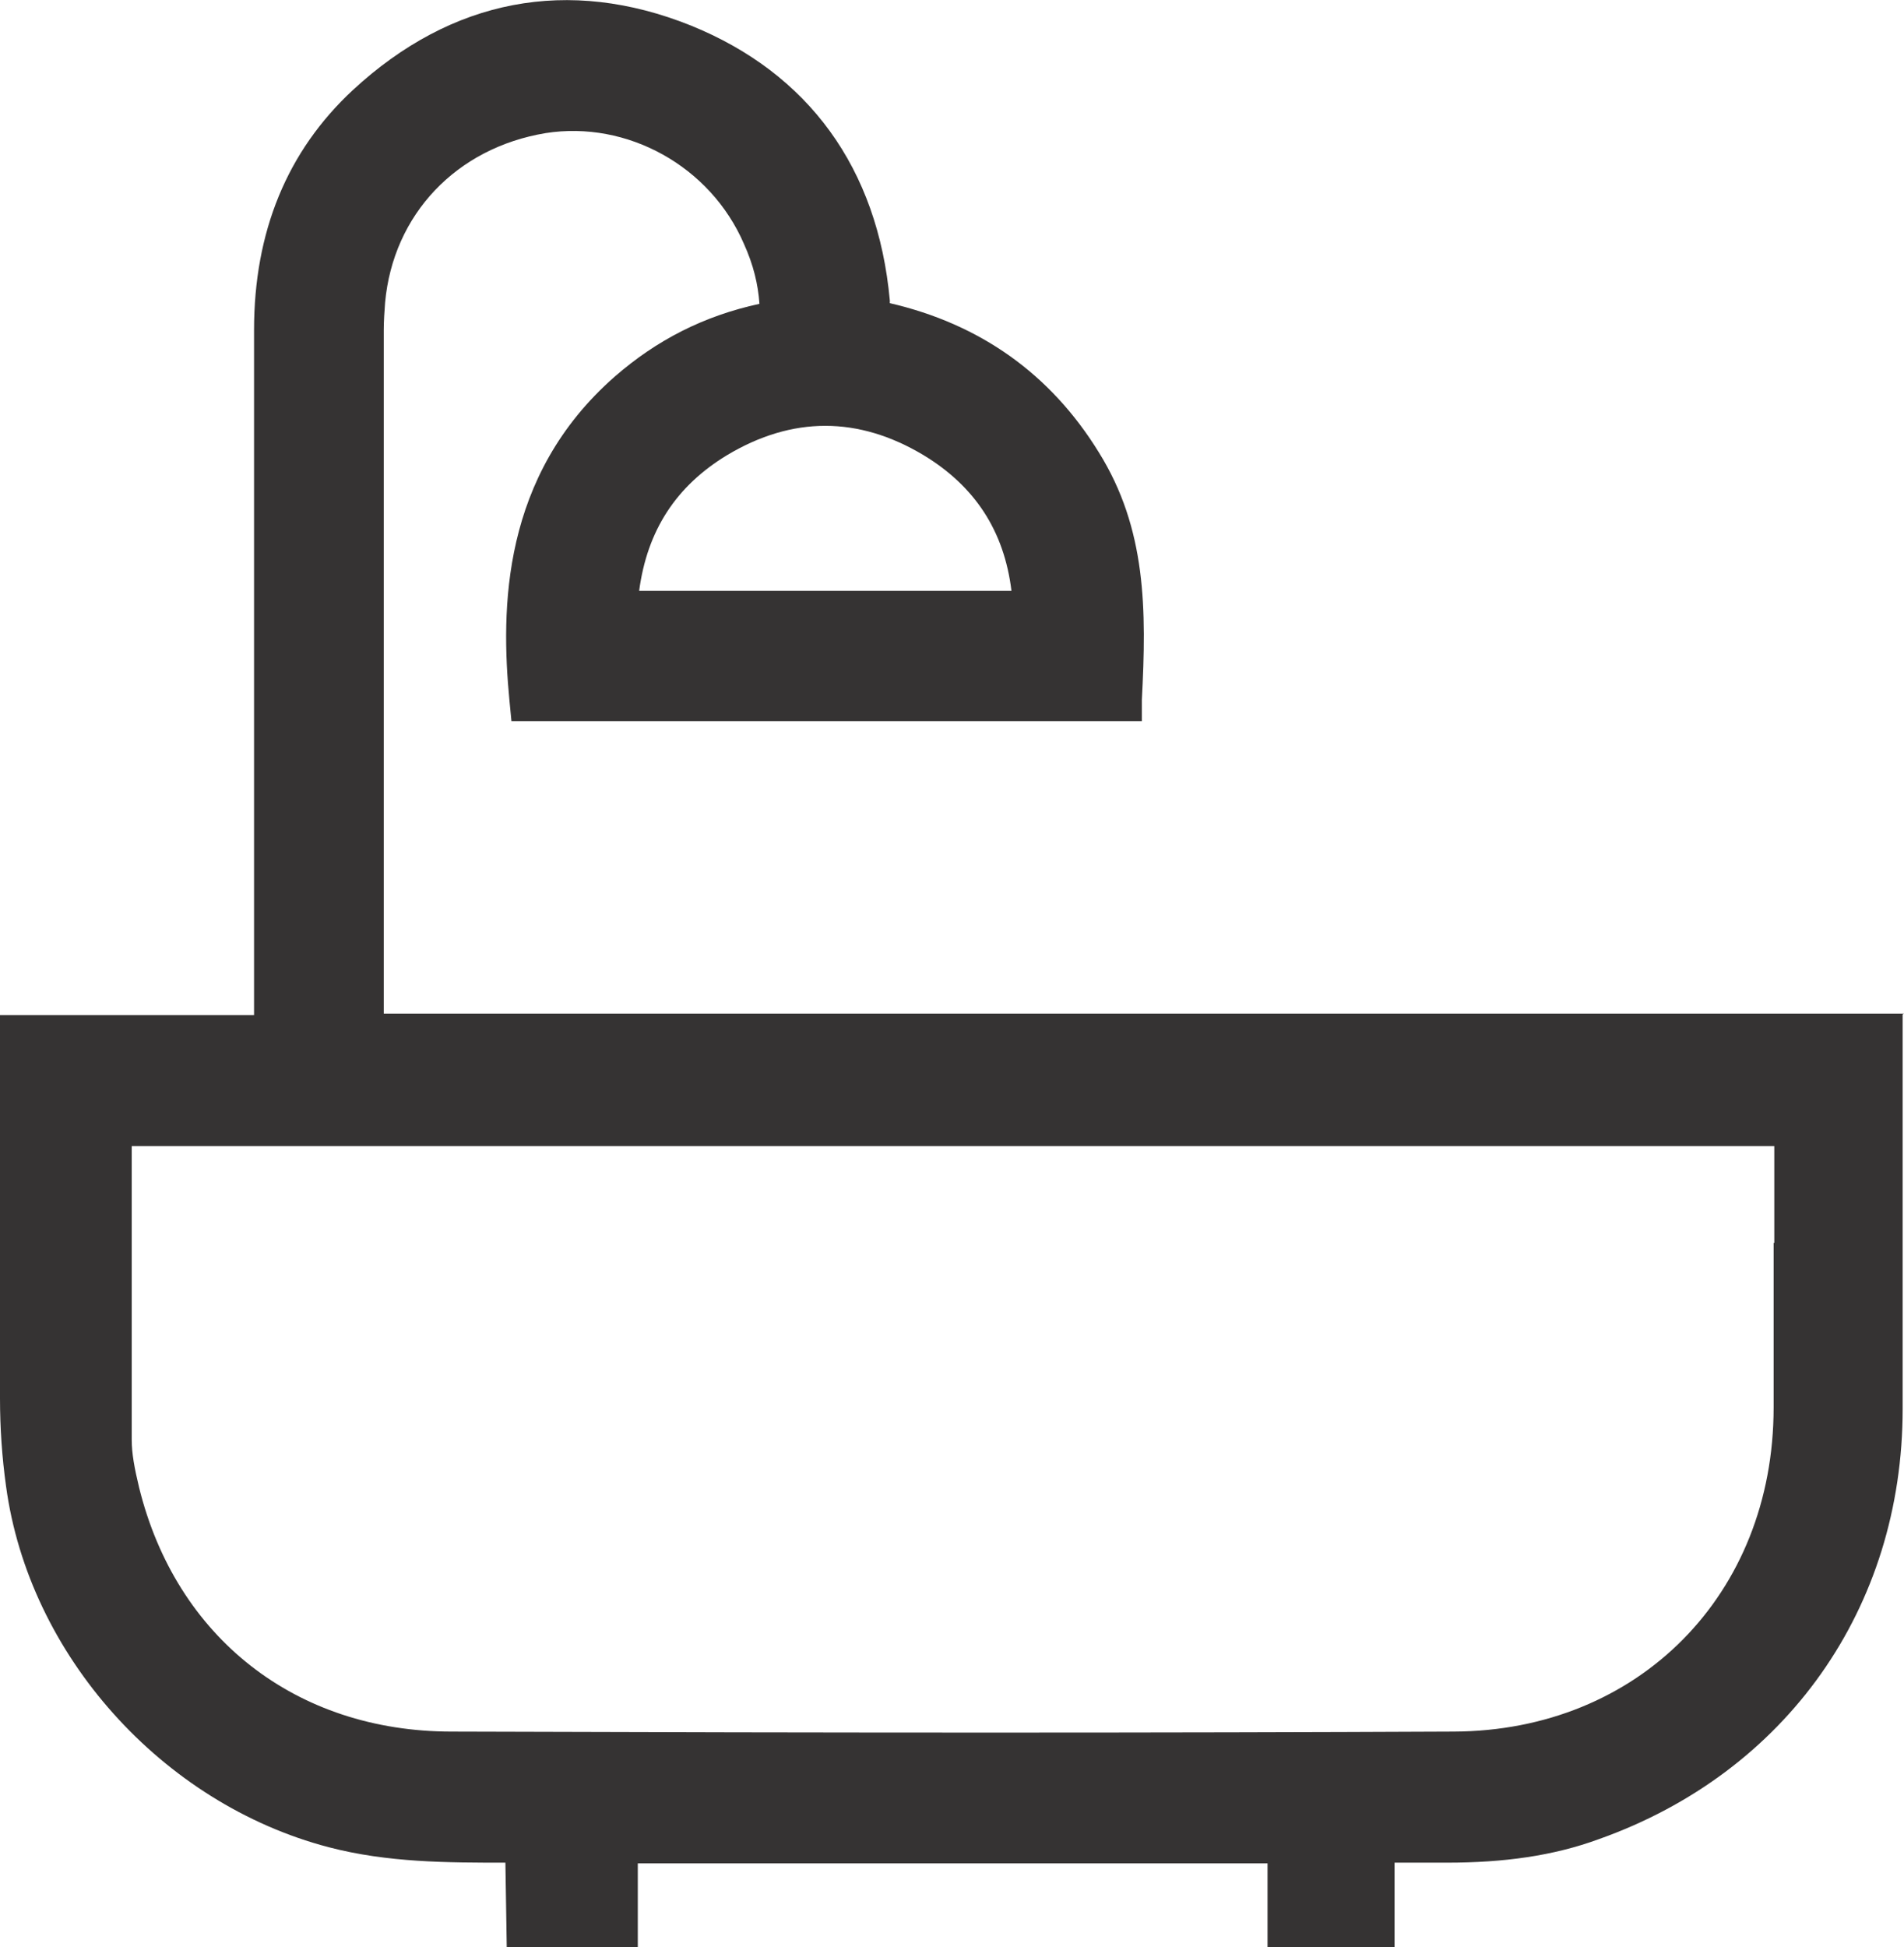
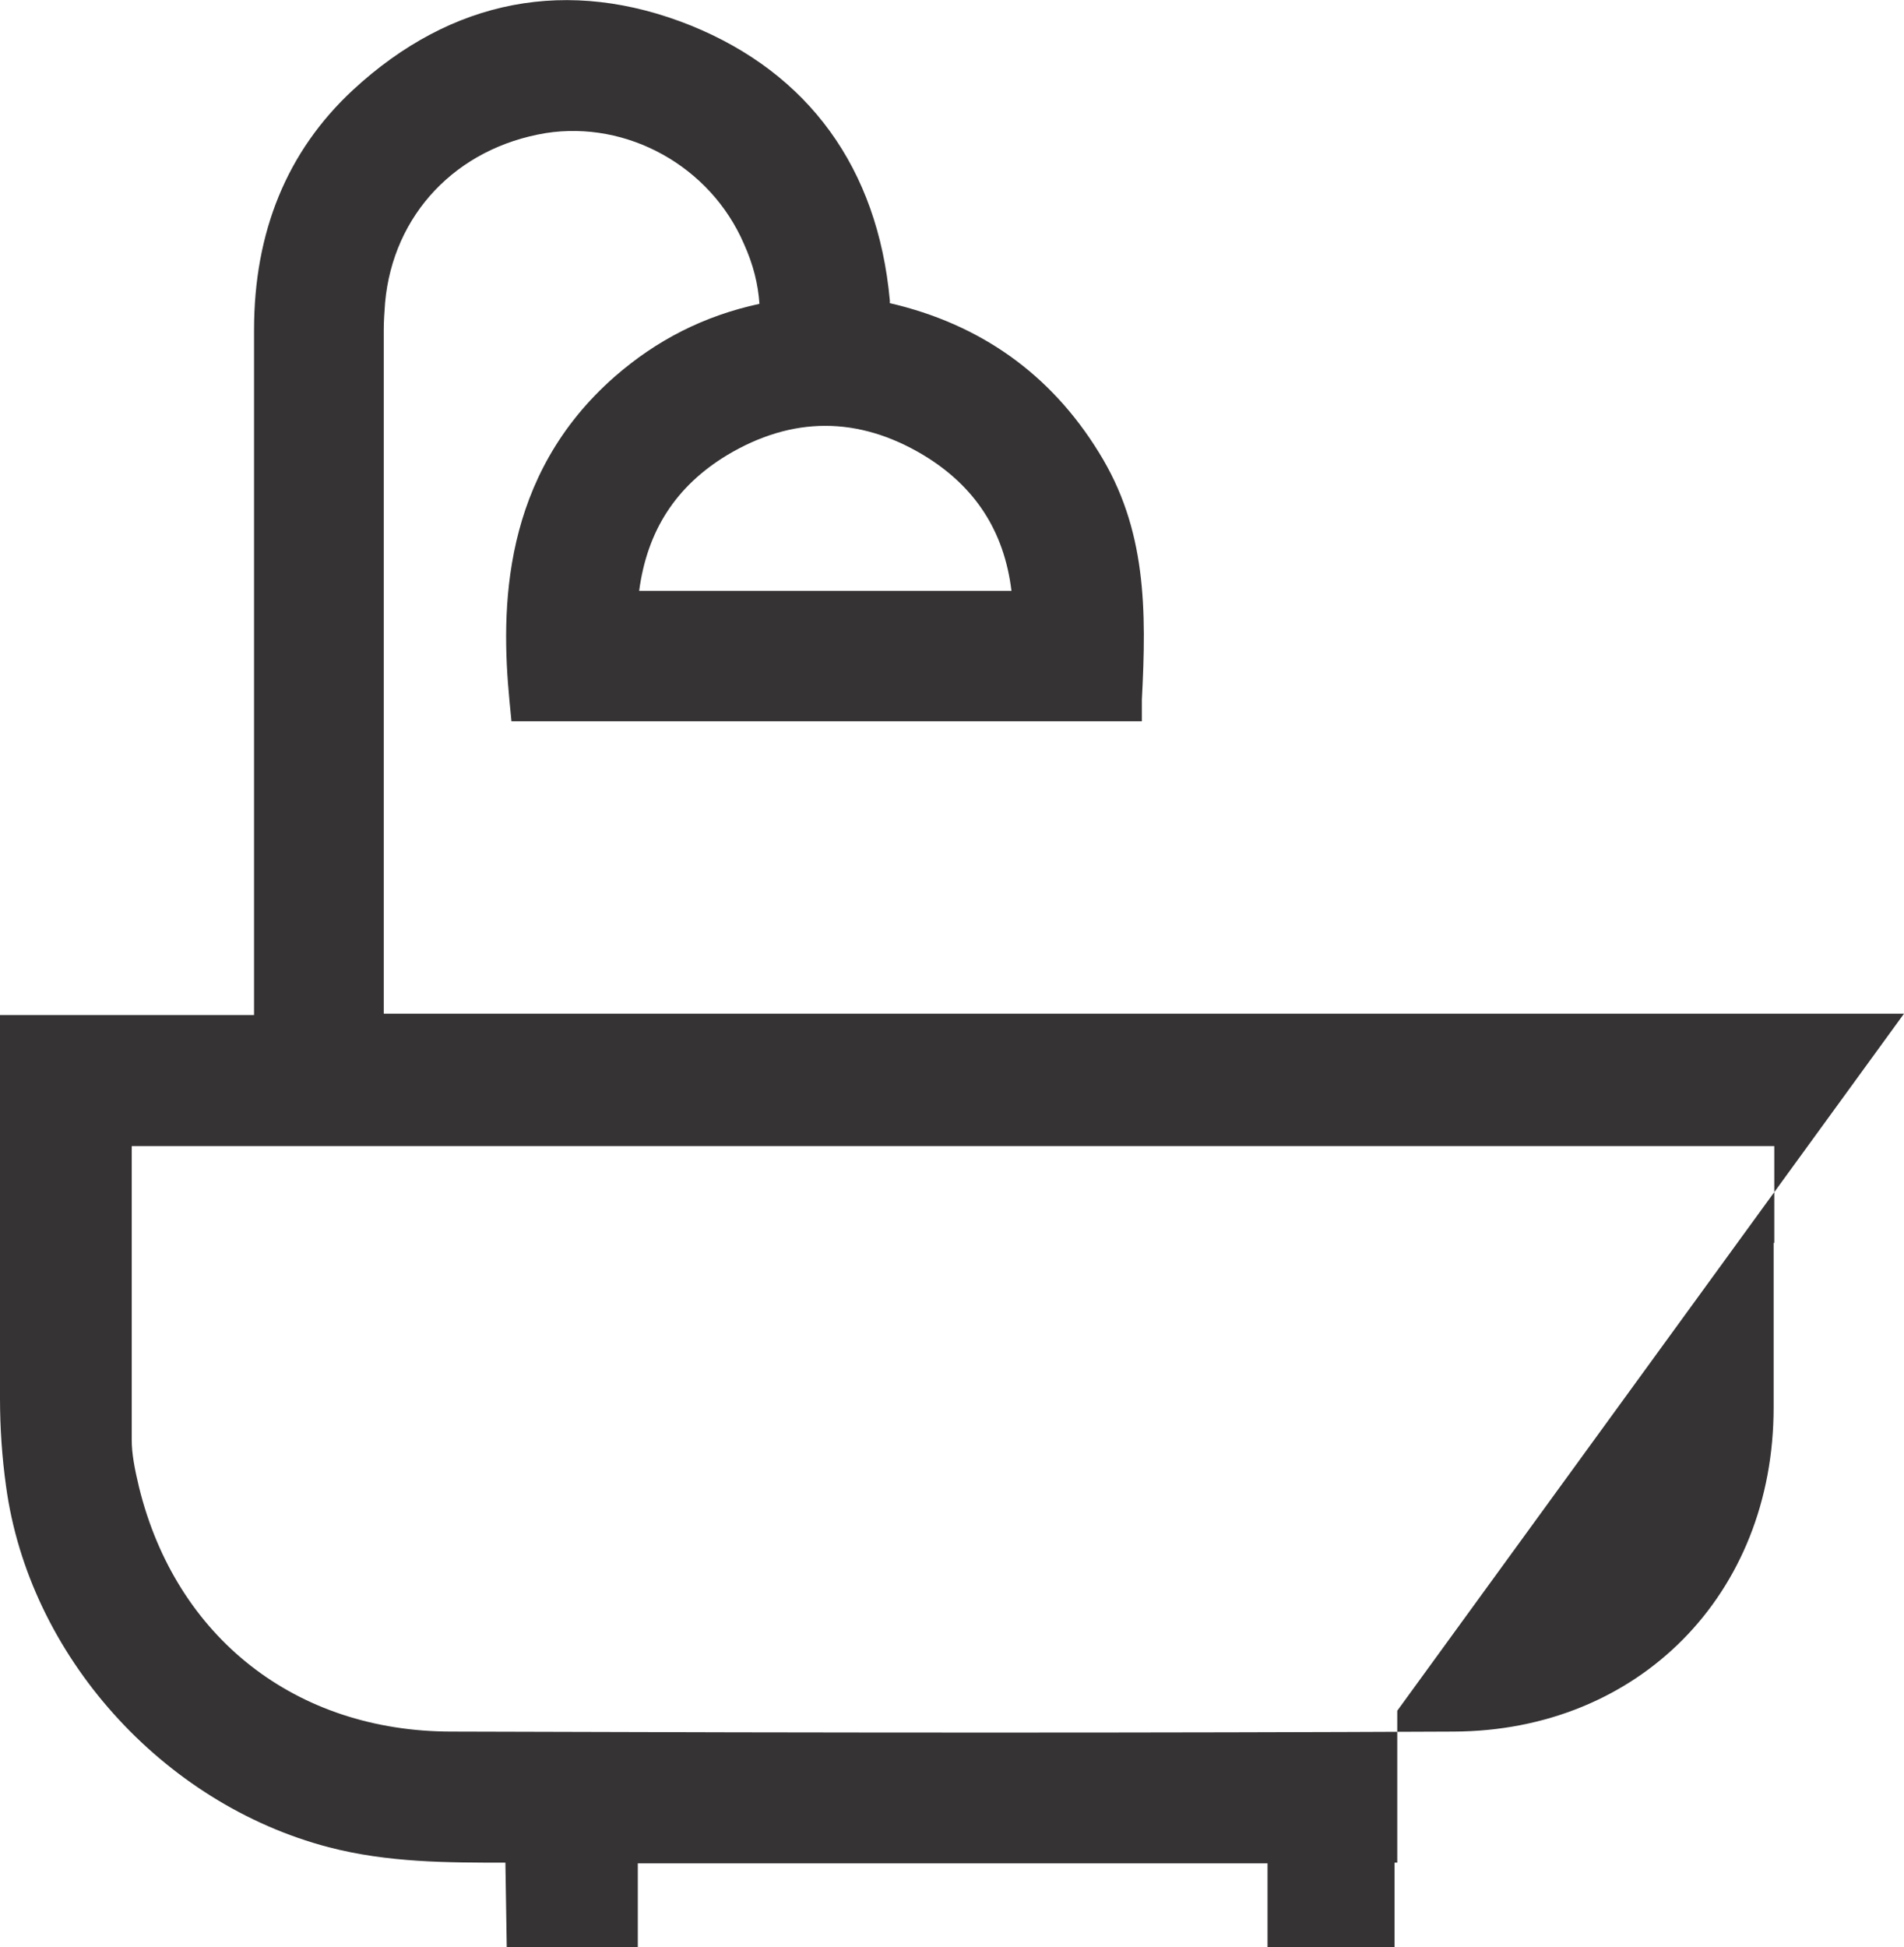
<svg xmlns="http://www.w3.org/2000/svg" id="Layer_2" data-name="Layer 2" viewBox="0 0 28.33 28.97">
  <defs>
    <style>
      .cls-1 {
        fill: #353333;
      }
    </style>
  </defs>
  <g id="BODY">
-     <path class="cls-1" d="m28.33,15.08H5.71V4.91c0-.14.01-.27.02-.41.12-1.31,1.06-2.3,2.39-2.52,1.21-.19,2.45.49,2.95,1.65.14.31.21.6.23.89-.83.18-1.53.54-2.15,1.08-1.69,1.48-1.7,3.46-1.57,4.82l.03.31h9.38v-.32c.07-1.34.07-2.54-.64-3.68-.72-1.17-1.77-1.91-3.11-2.22,0-.01,0-.03,0-.04-.18-1.97-1.21-3.38-2.96-4.09-1.82-.73-3.56-.4-5.03.96-.98.91-1.47,2.11-1.47,3.57,0,2.42,0,4.84,0,7.25v2.94H0v2.06c0,1.21,0,2.42,0,3.64,0,.44.03.88.09,1.31.34,2.51,2.32,4.72,4.8,5.37.88.23,1.77.23,2.63.23l.02,1.26h1.95v-1.25h9.37v1.25h1.89v-1.26h.04c.26,0,.5,0,.74,0,.84,0,1.58-.1,2.26-.35,2.79-.99,4.52-3.44,4.52-6.4,0-1.2,0-2.41,0-3.61v-2.26Zm-1.94,3.41c0,.82,0,1.64,0,2.45,0,2.78-2.01,4.81-4.76,4.82-4.31.02-9.05.02-14.91,0-2.32,0-4.1-1.4-4.65-3.63-.07-.29-.11-.51-.11-.71,0-1.17,0-2.34,0-3.52v-.85h24.44v1.44ZM9.51,8.79c.12-.9.55-1.56,1.31-2.02.97-.58,1.95-.58,2.92,0,.76.46,1.2,1.12,1.31,2.02h-5.54Z" />
+     <path class="cls-1" d="m28.33,15.08H5.71V4.91c0-.14.01-.27.02-.41.12-1.31,1.06-2.3,2.39-2.52,1.21-.19,2.45.49,2.95,1.65.14.31.21.6.23.89-.83.18-1.53.54-2.15,1.08-1.69,1.48-1.7,3.46-1.57,4.82l.03.31h9.38v-.32c.07-1.34.07-2.54-.64-3.68-.72-1.17-1.77-1.91-3.11-2.22,0-.01,0-.03,0-.04-.18-1.97-1.21-3.38-2.96-4.09-1.82-.73-3.56-.4-5.03.96-.98.91-1.47,2.11-1.47,3.57,0,2.42,0,4.84,0,7.25v2.94H0v2.06c0,1.21,0,2.42,0,3.64,0,.44.03.88.09,1.31.34,2.51,2.32,4.72,4.8,5.37.88.23,1.77.23,2.63.23l.02,1.26h1.95v-1.25h9.37v1.25h1.89v-1.26h.04v-2.26Zm-1.94,3.41c0,.82,0,1.64,0,2.45,0,2.78-2.01,4.81-4.76,4.82-4.31.02-9.05.02-14.91,0-2.32,0-4.1-1.4-4.65-3.63-.07-.29-.11-.51-.11-.71,0-1.17,0-2.34,0-3.52v-.85h24.44v1.44ZM9.51,8.79c.12-.9.55-1.56,1.31-2.02.97-.58,1.95-.58,2.92,0,.76.46,1.2,1.12,1.31,2.02h-5.54Z" />
  </g>
</svg>